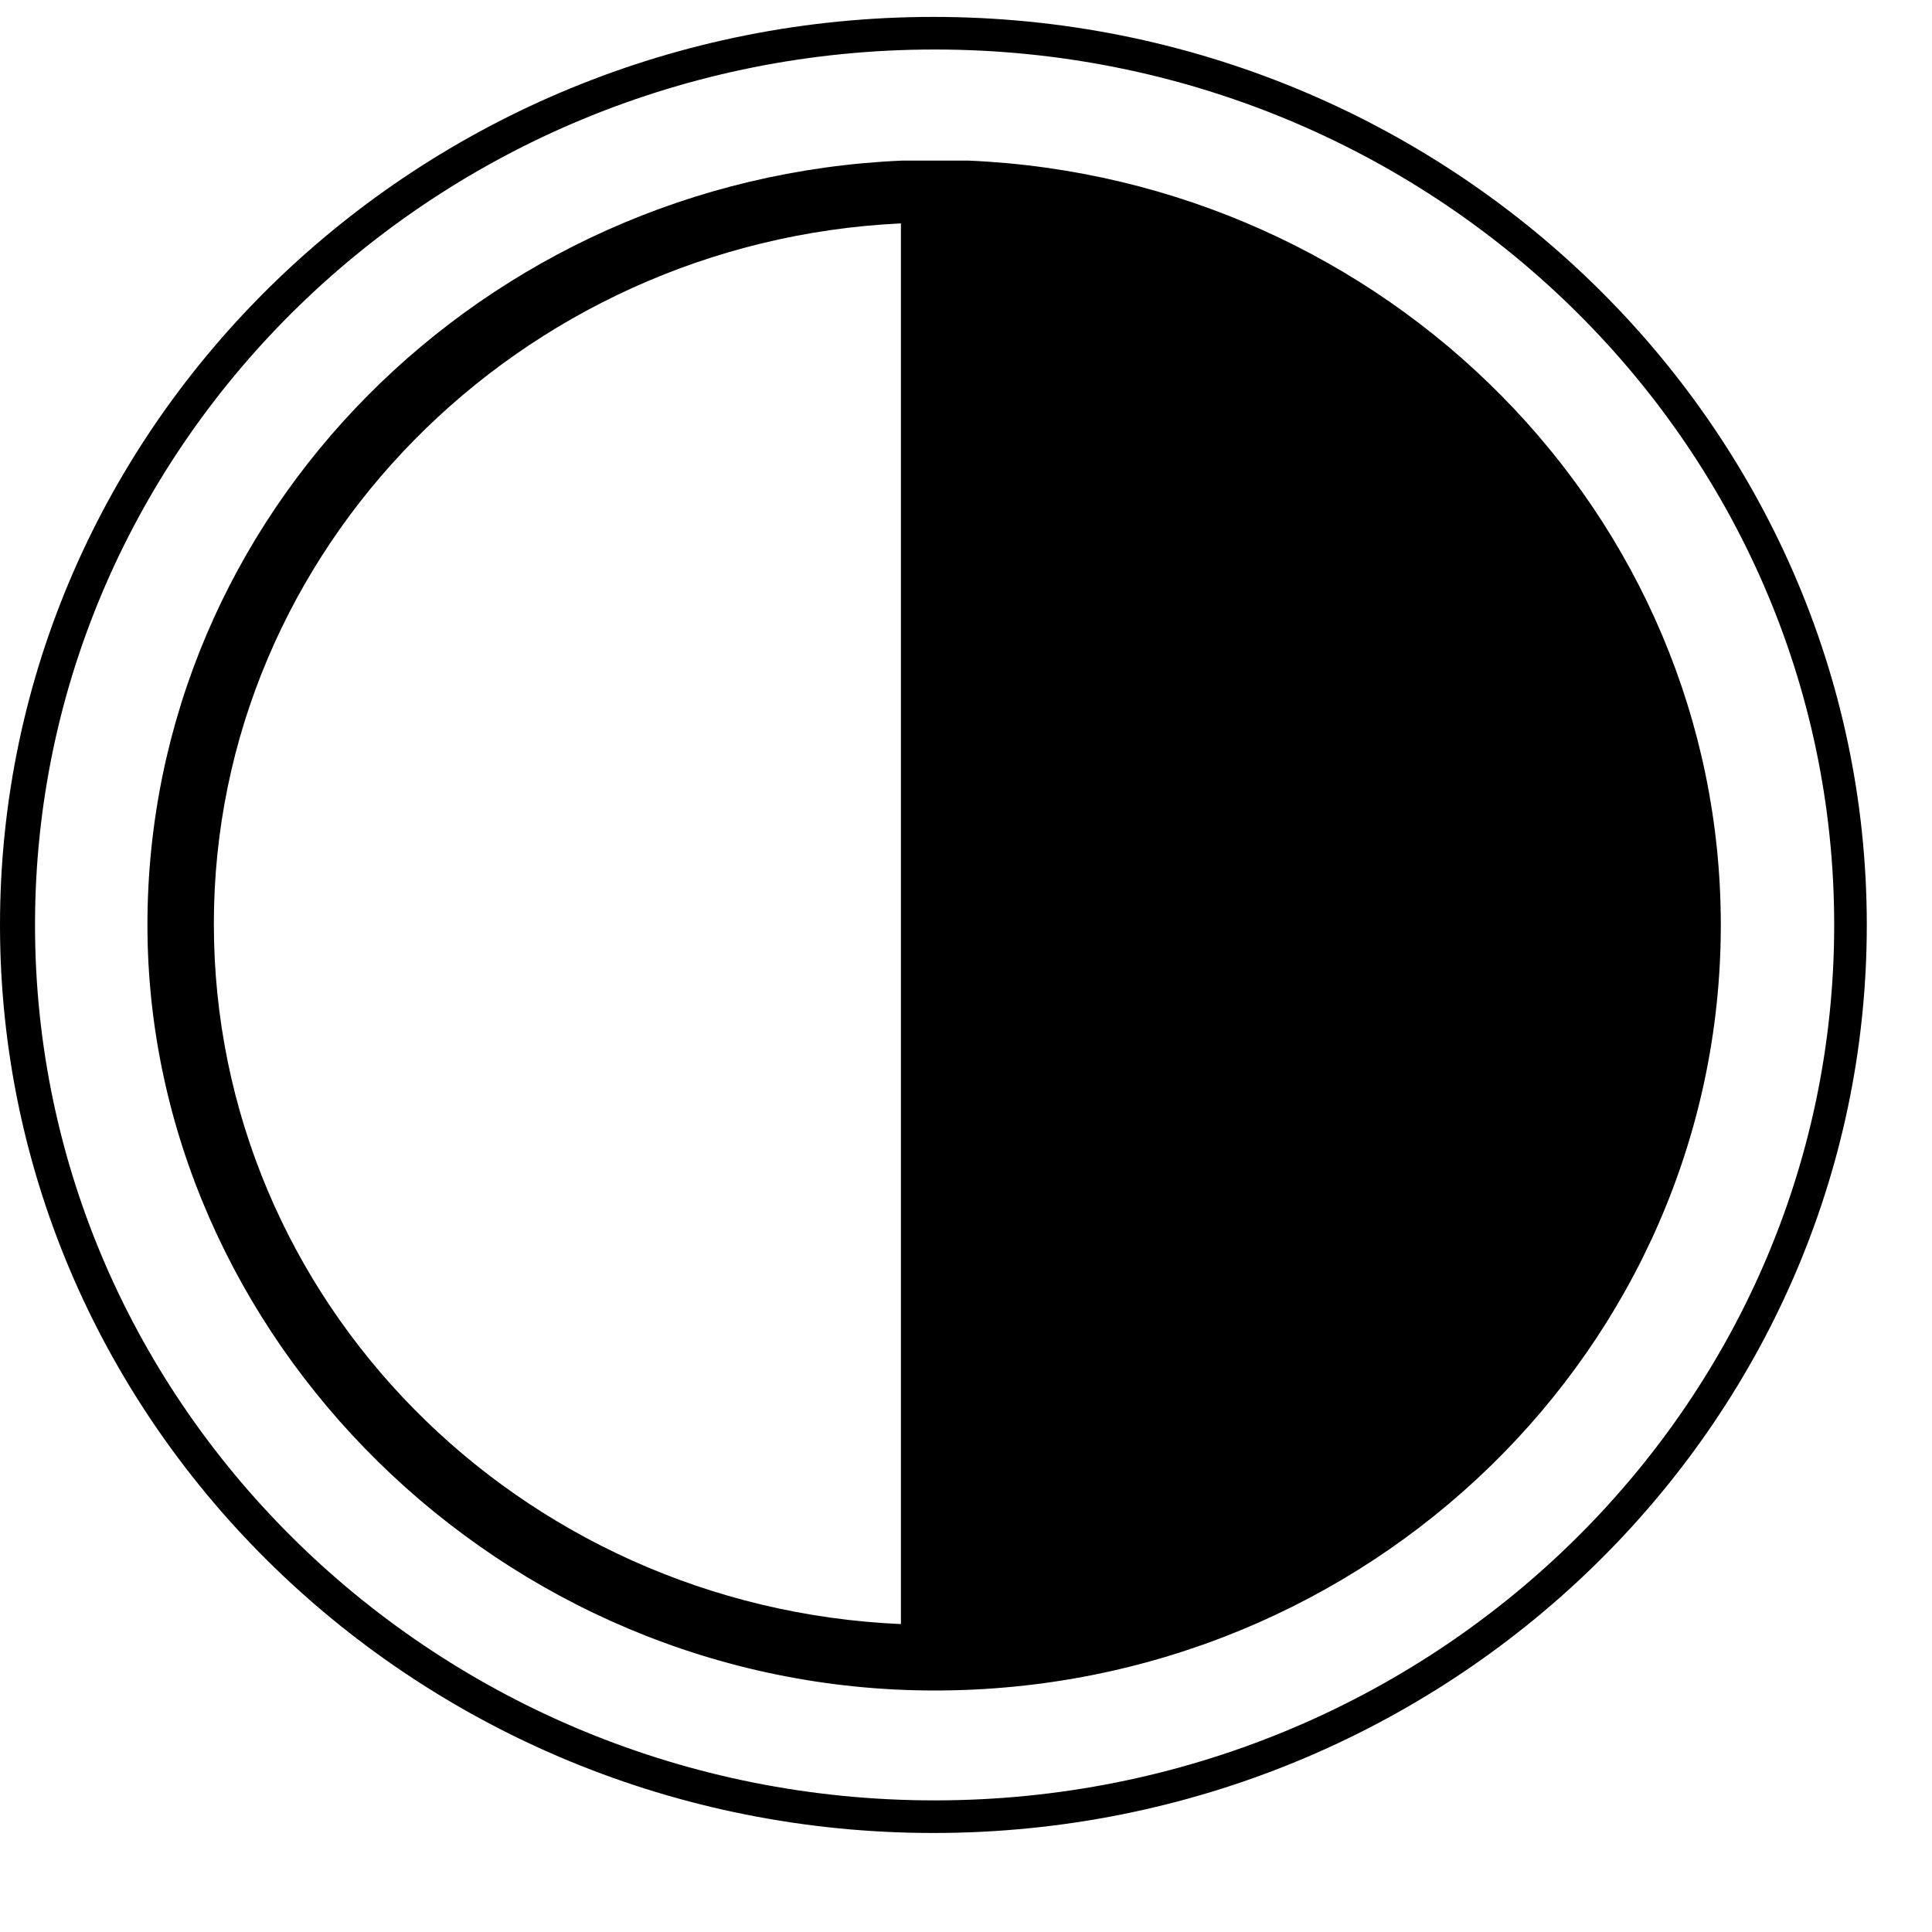
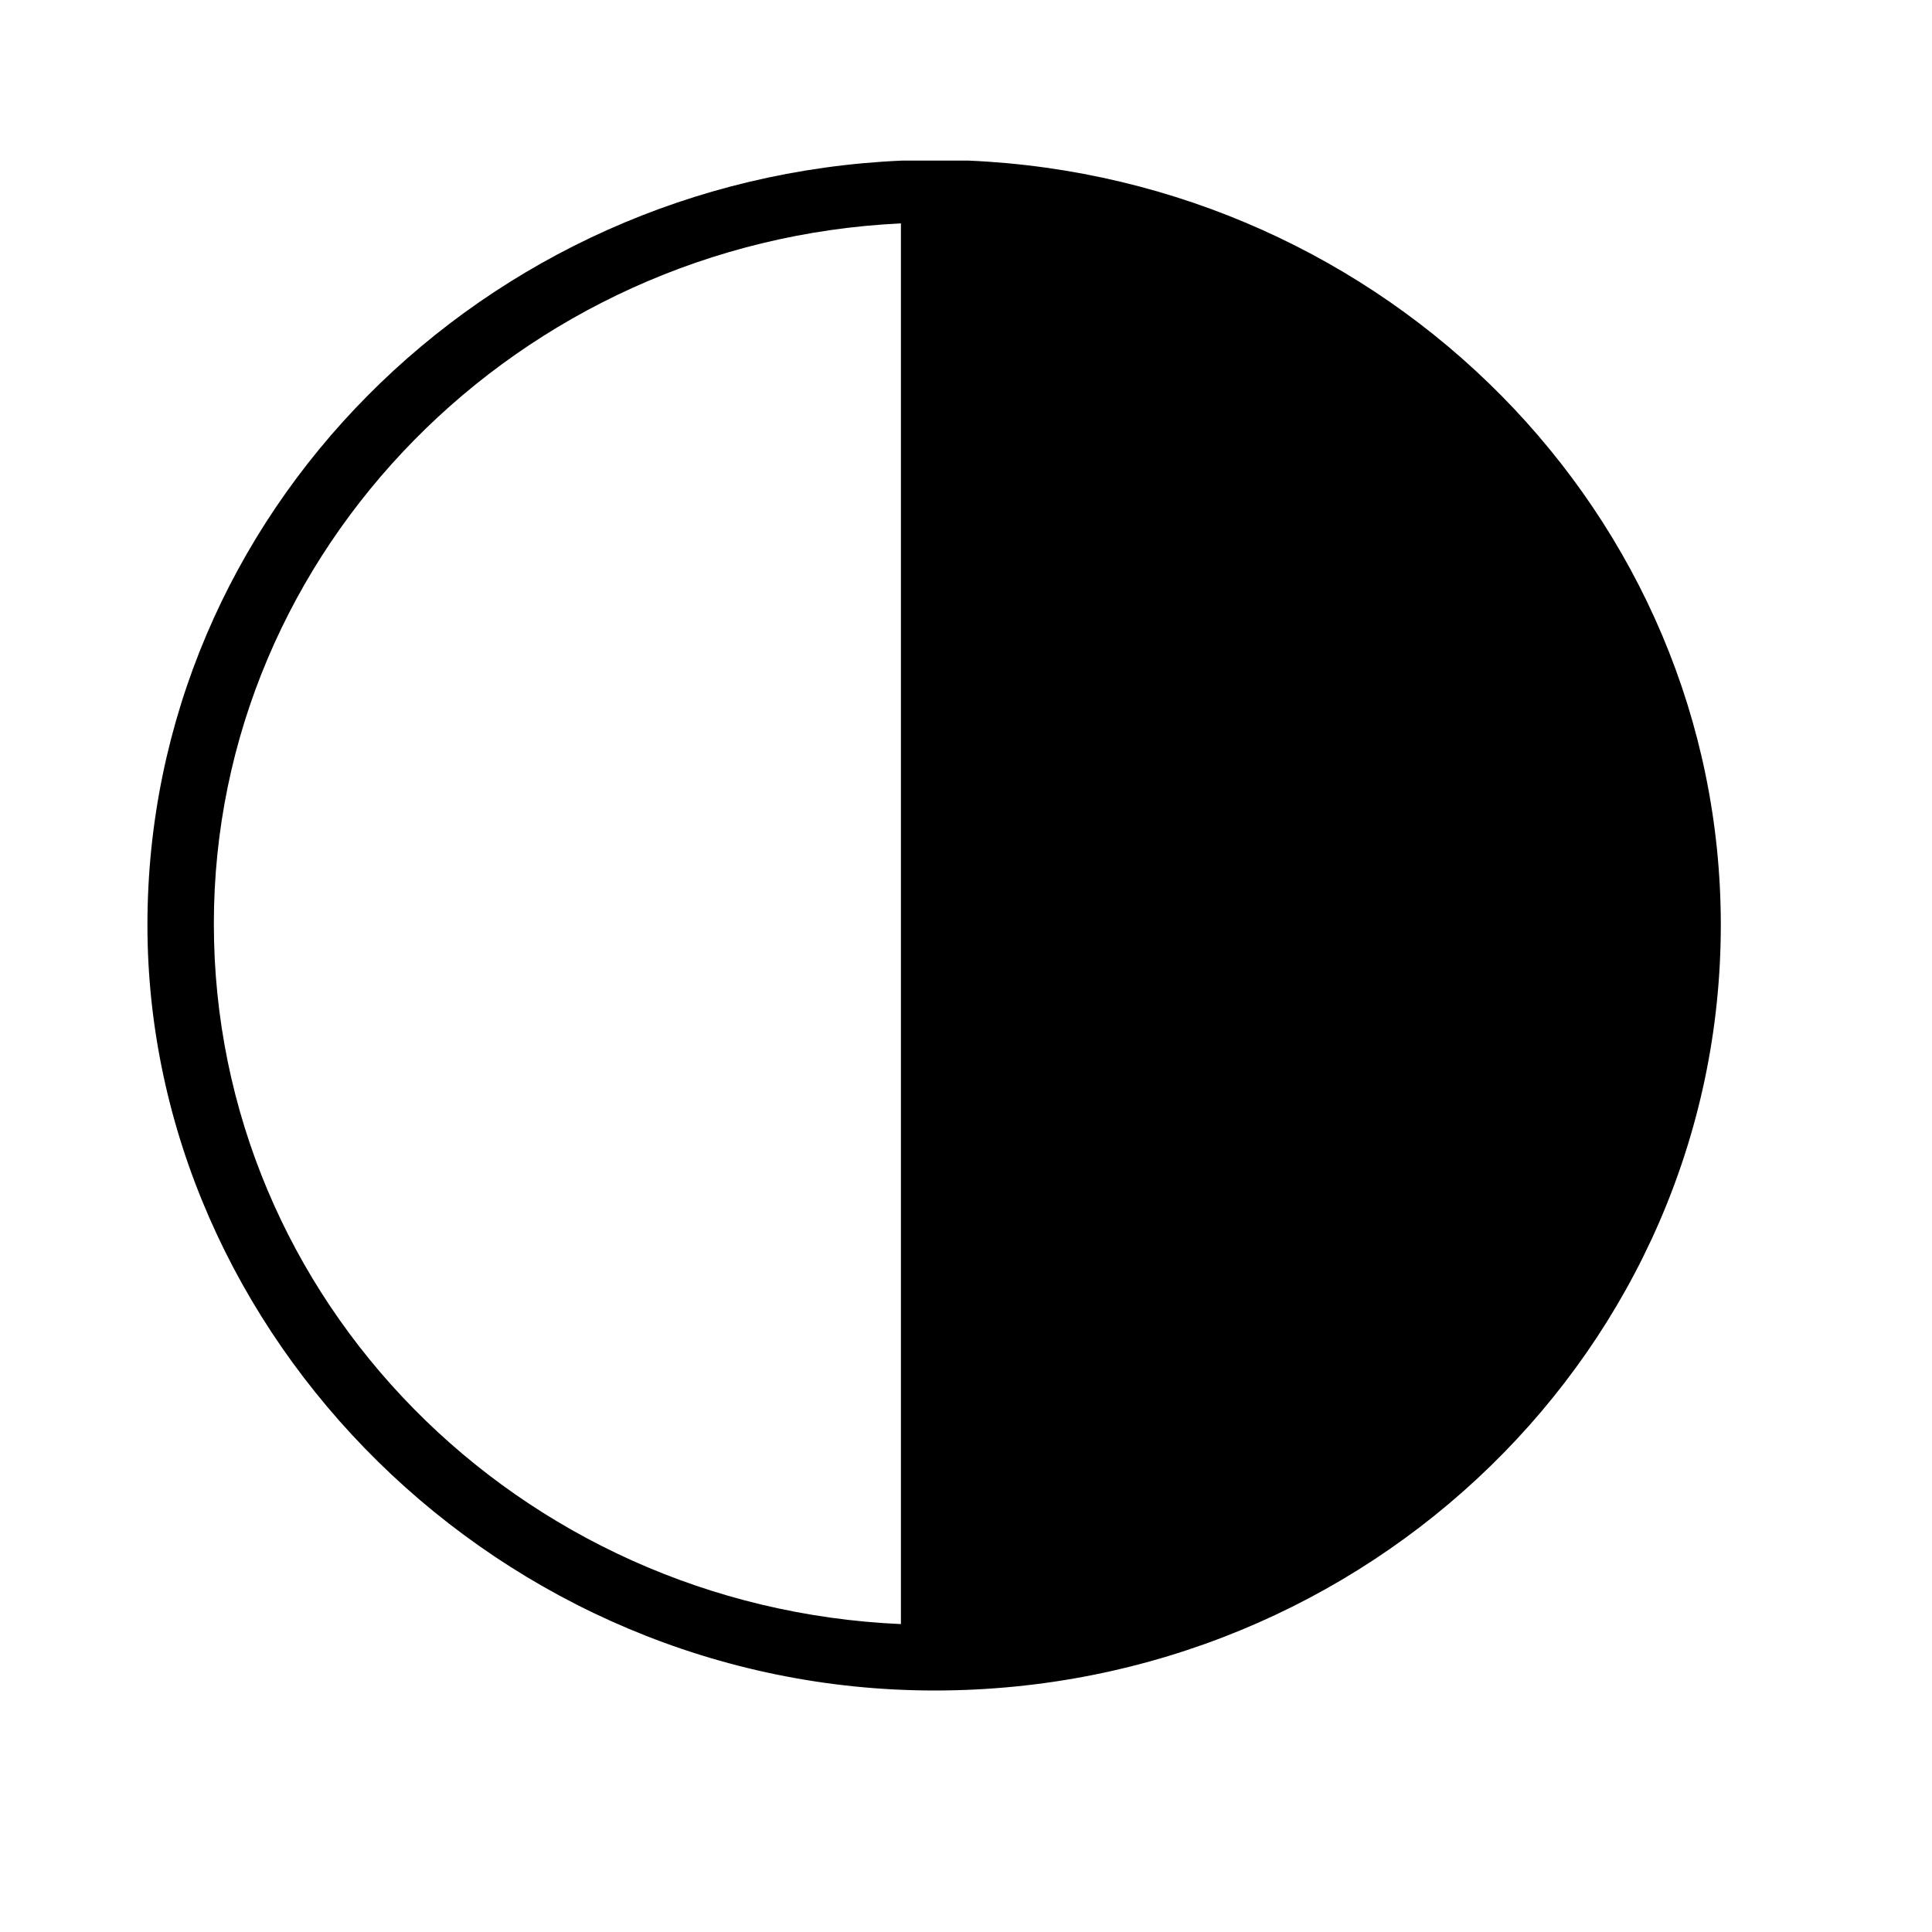
<svg xmlns="http://www.w3.org/2000/svg" fill="none" height="16" viewBox="0 0 16 16" width="16">
  <g fill="#000">
-     <path d="m15.46 7.66c0-4.14-3.47-7.52-7.73-7.52s-7.73 3.37-7.73 7.52c0 4.15 3.47 7.52 7.73 7.52s7.73-3.37 7.73-7.52zm-.27 0c0 4-3.34 7.25-7.45 7.25s-7.45-3.25-7.45-7.25c0-4 3.34-7.25 7.45-7.25s7.45 3.25 7.45 7.25z" />
    <path d="m14.251 7.66c0-3.4-2.77-6.18-6.23-6.33h-.55c-3.47.15-6.25 2.93-6.25 6.33 0 3.4 2.92 6.34 6.52 6.34 3.59 0 6.51-2.84 6.51-6.34zm-6.79 5.79c-3.17-.14-5.69-2.68-5.69-5.8 0-3.1 2.53-5.65 5.69-5.8v11.59z" />
  </g>
</svg>